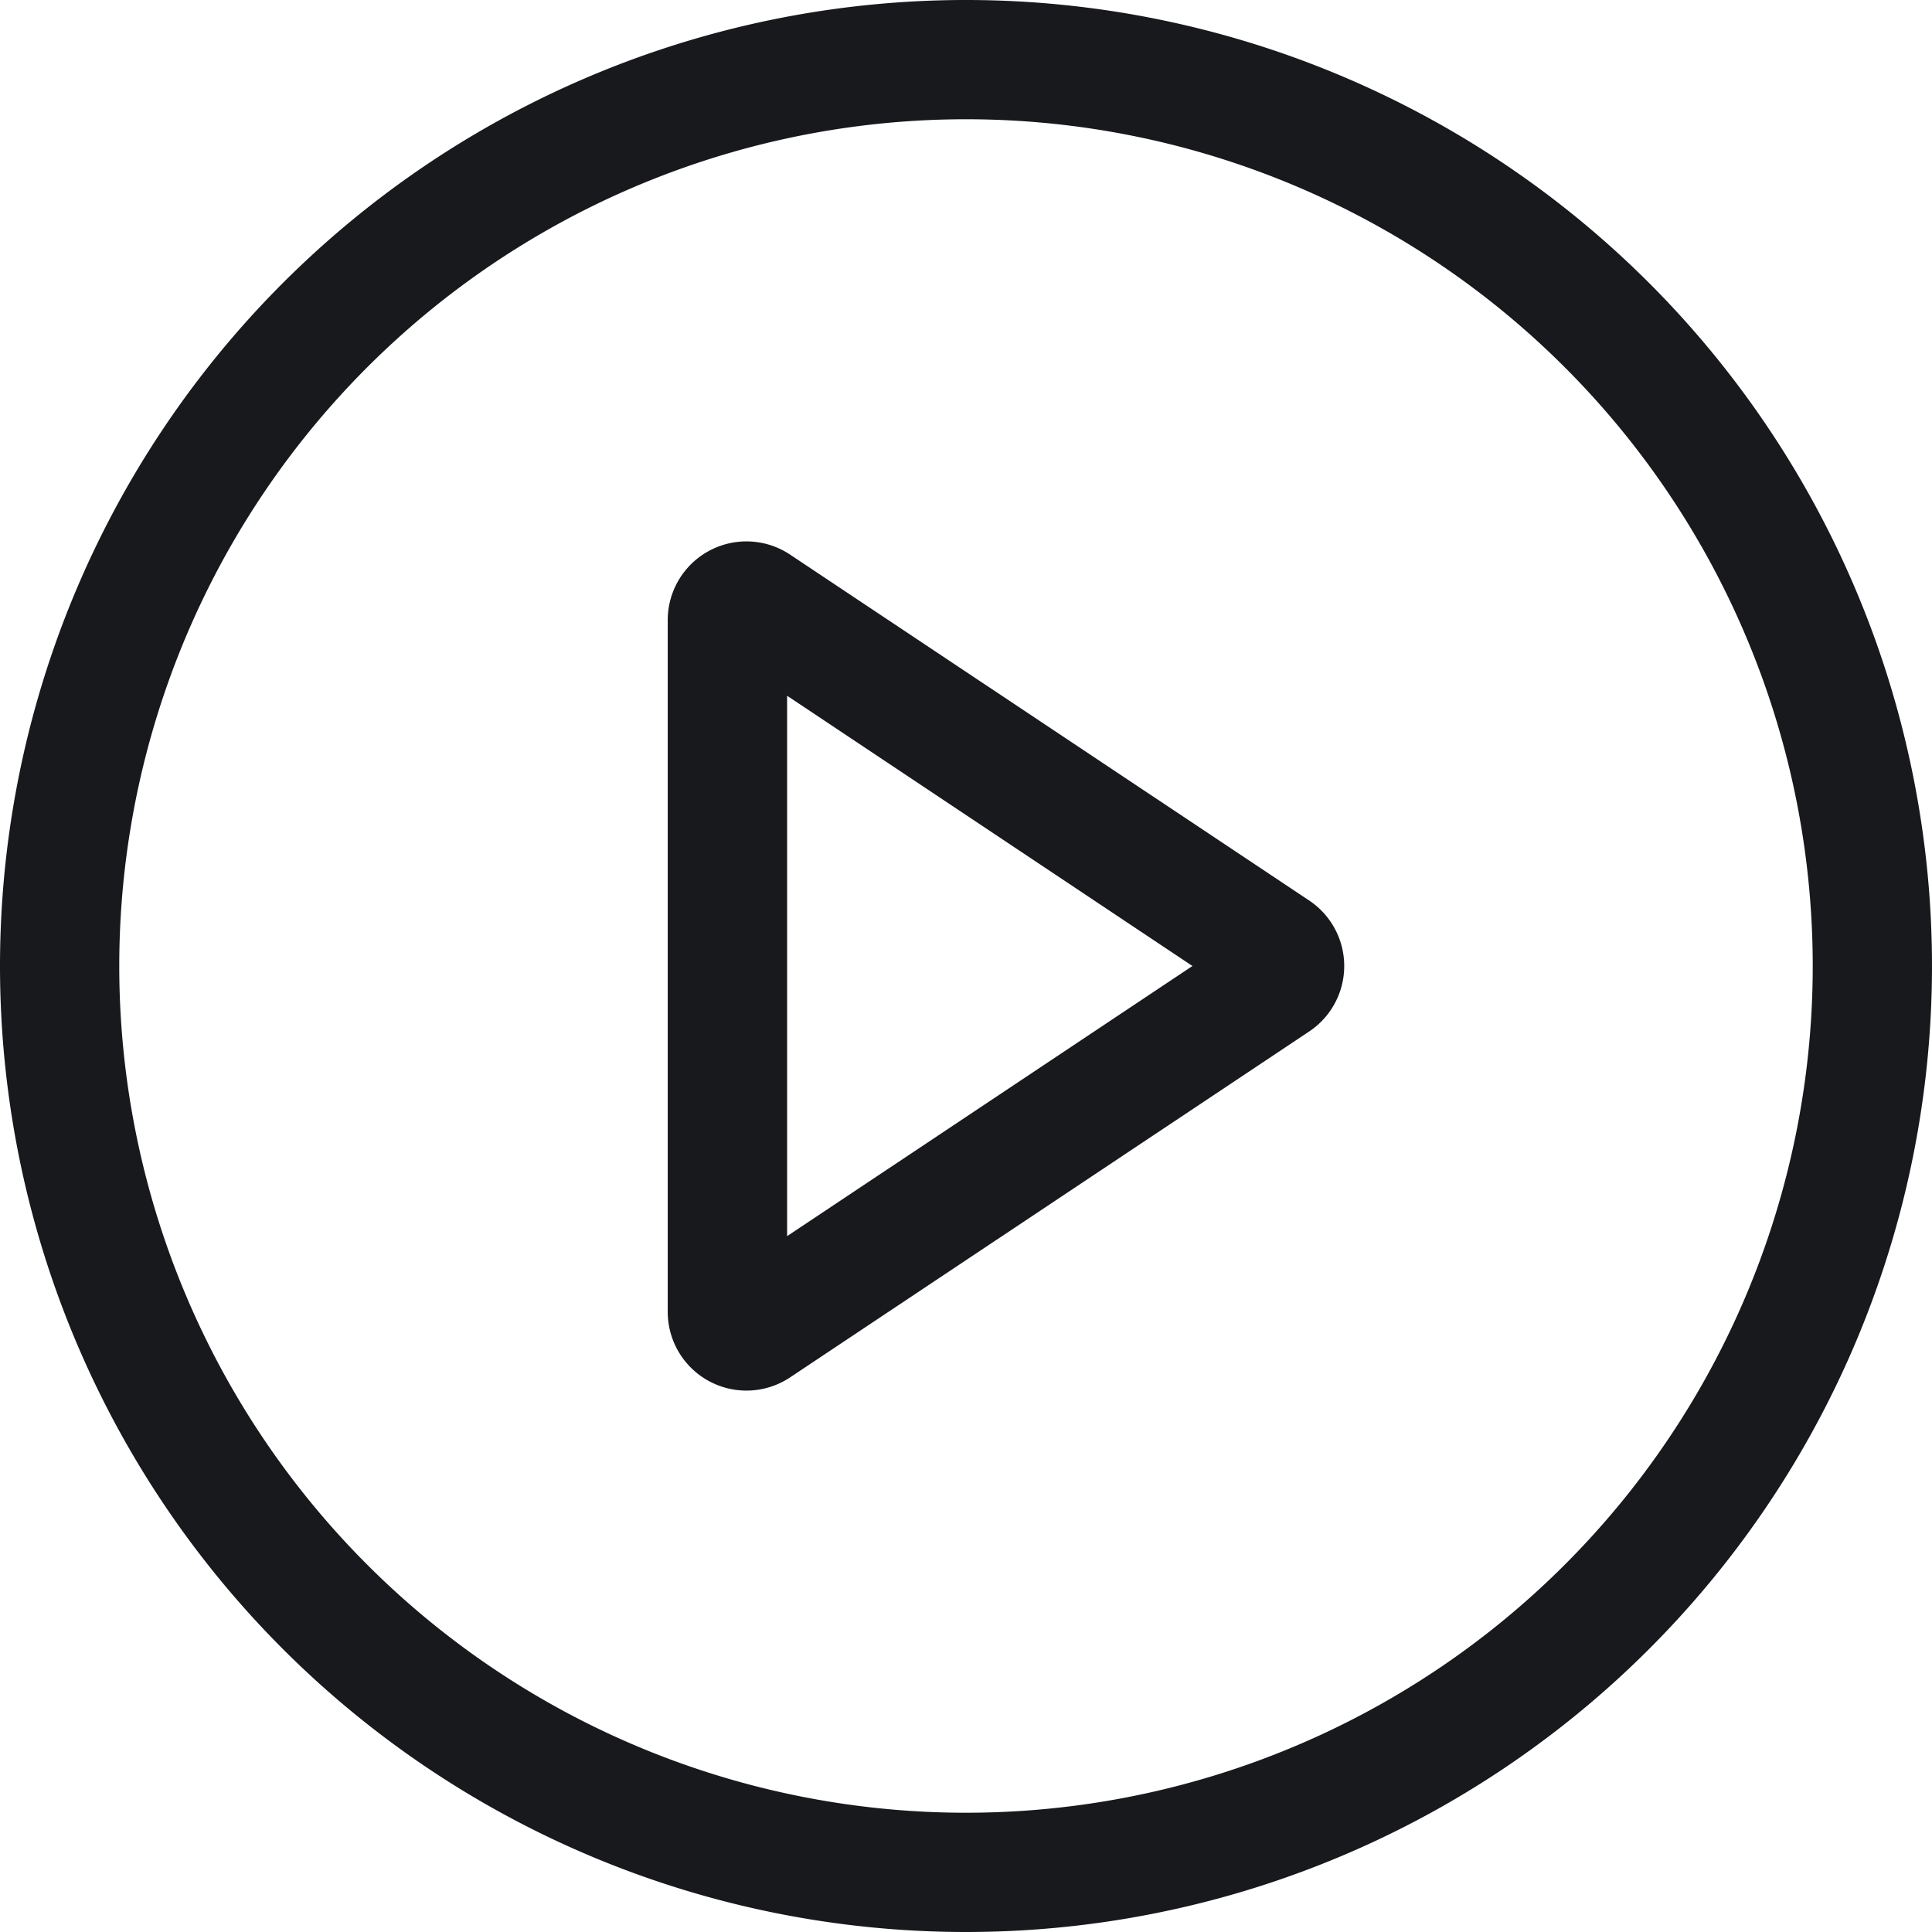
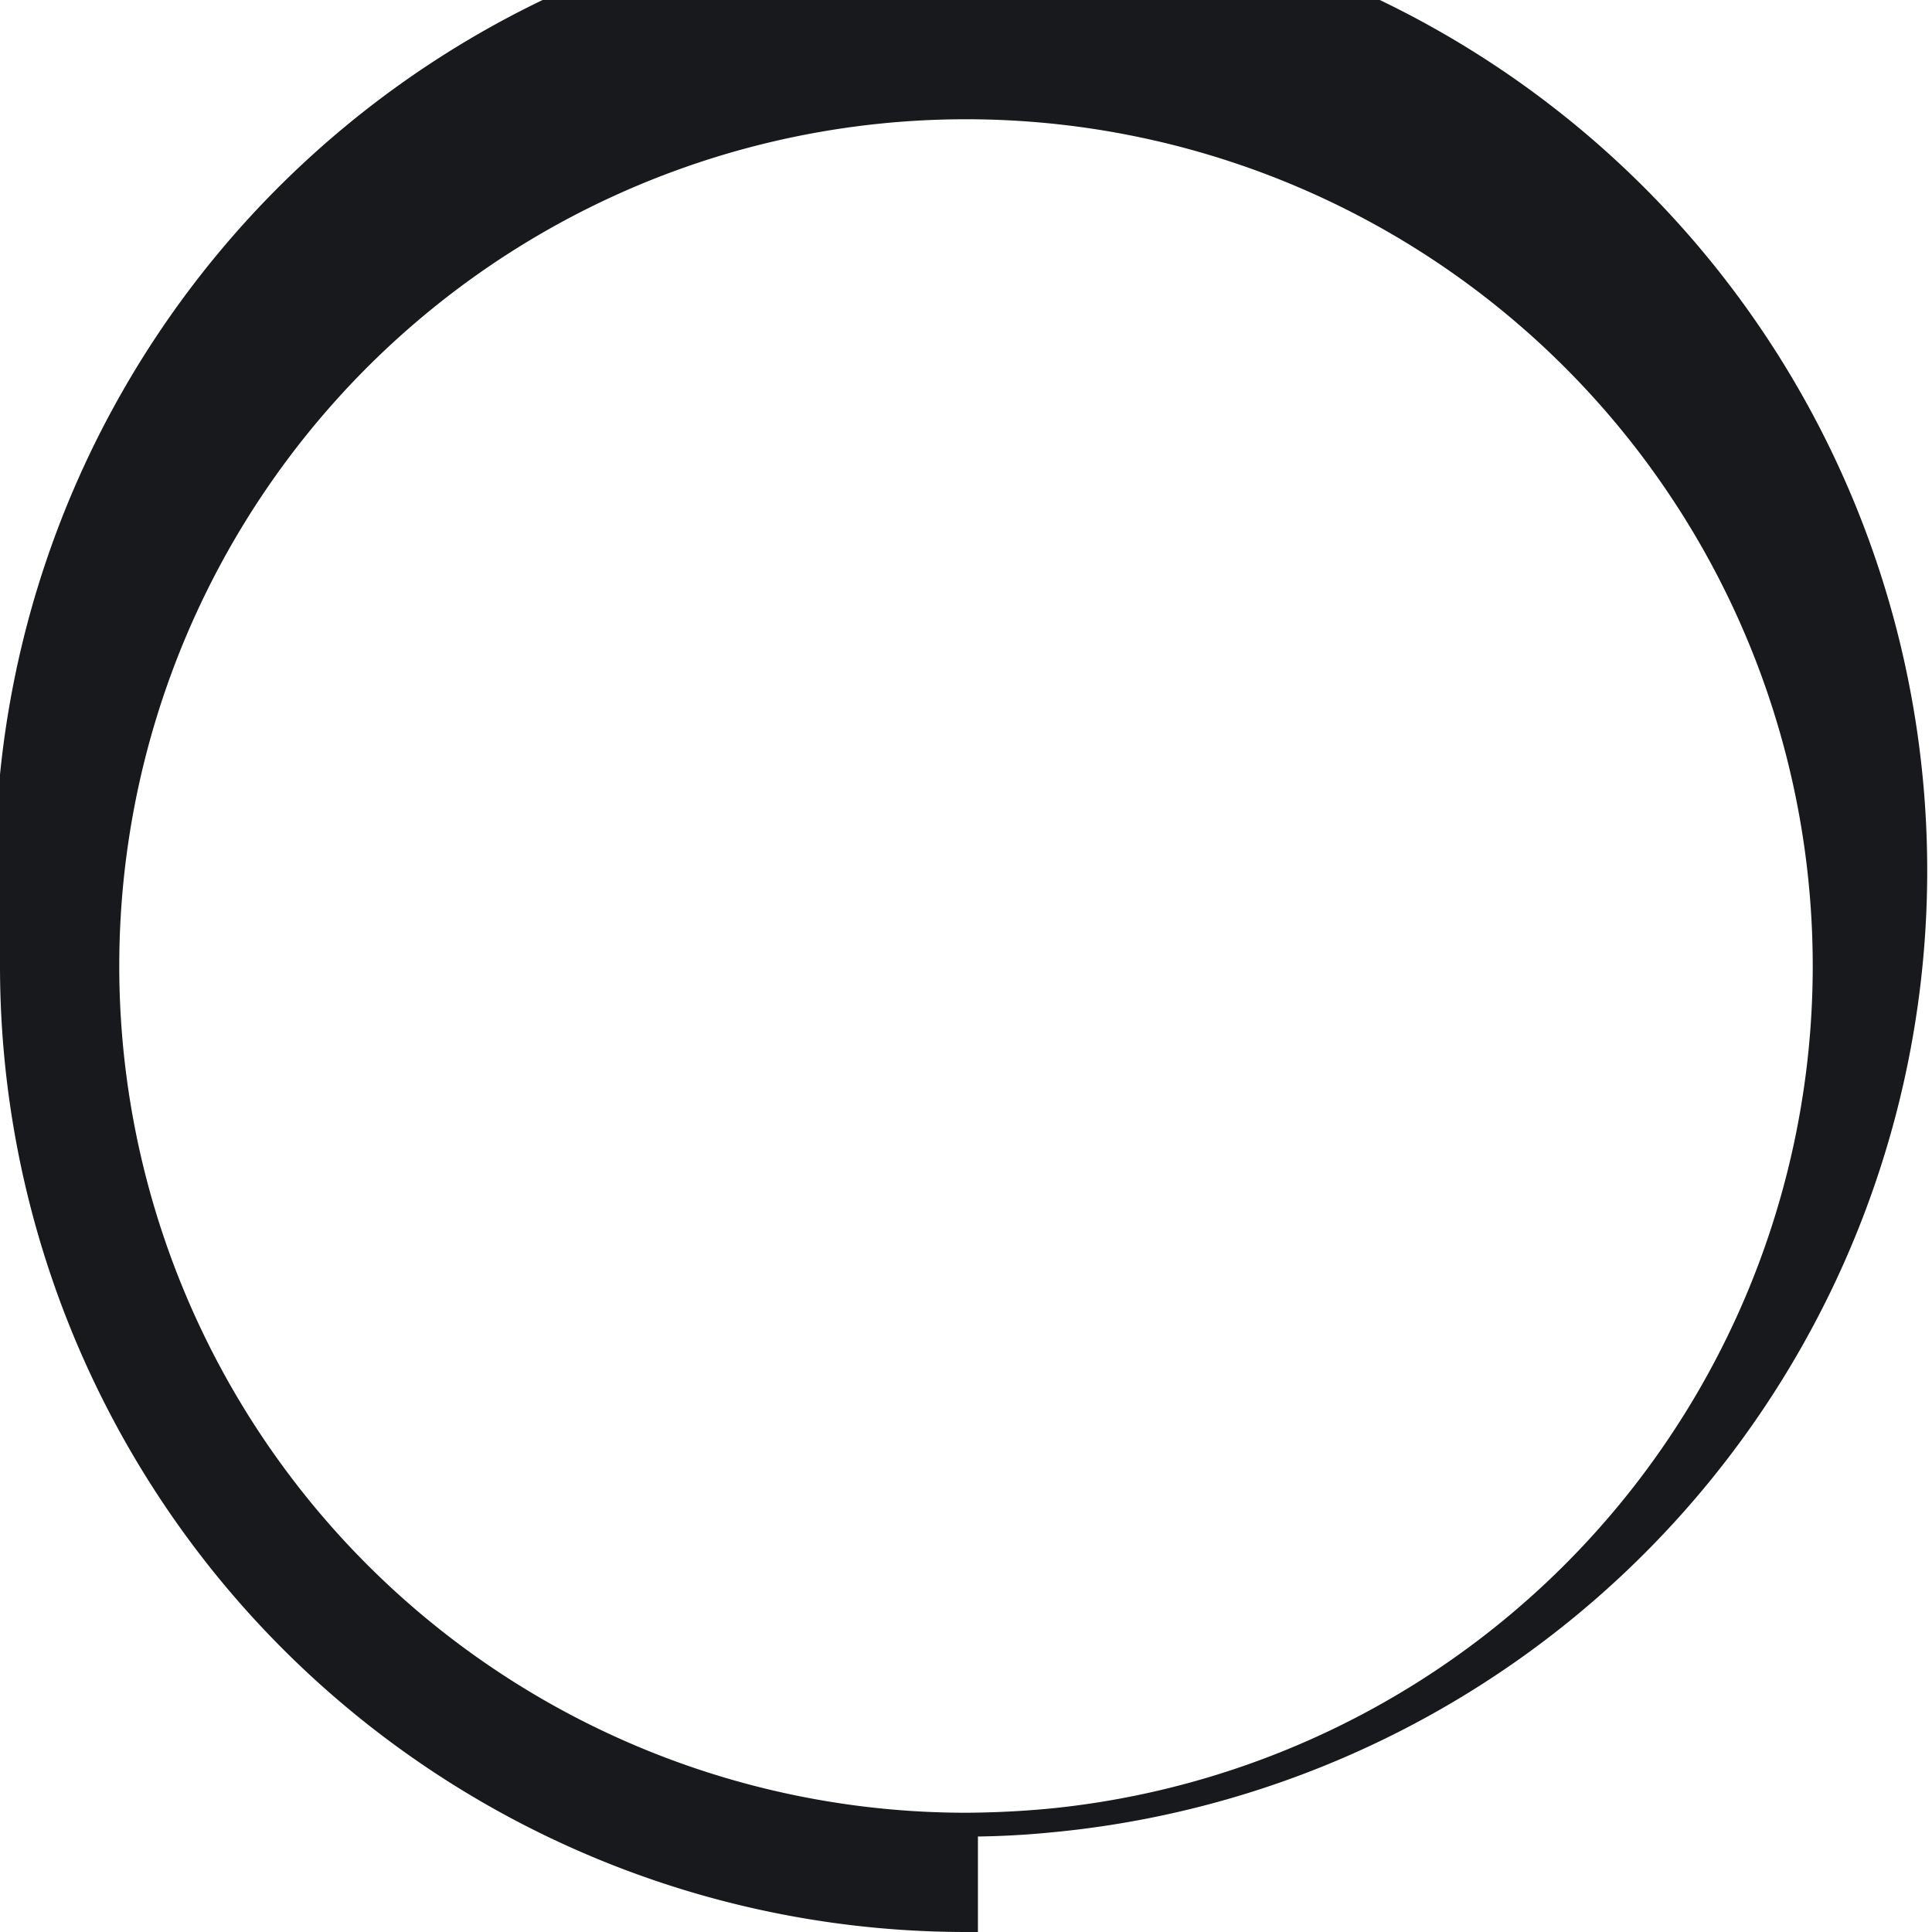
<svg xmlns="http://www.w3.org/2000/svg" width="16.2" height="16.2" viewBox="0 0 16.2 16.2">
  <g id="play" transform="translate(0.1 0.1)">
    <g id="Group_13553" data-name="Group 13553">
-       <path id="Path_16007" data-name="Path 16007" d="M8,15.2A7.2,7.2,0,1,0,.8,8,7.2,7.2,0,0,0,8,15.2ZM8,16A8,8,0,1,0,0,8,8,8,0,0,0,8,16Z" fill="#18191c" stroke="#18191c" stroke-width="0.2" fill-rule="evenodd" />
+       <path id="Path_16007" data-name="Path 16007" d="M8,15.2A7.2,7.2,0,1,0,.8,8,7.2,7.2,0,0,0,8,15.2ZA8,8,0,1,0,0,8,8,8,0,0,0,8,16Z" fill="#18191c" stroke="#18191c" stroke-width="0.2" fill-rule="evenodd" />
    </g>
    <g id="Group_13554" data-name="Group 13554" transform="translate(5.6 4.538)">
-       <path id="Path_16008" data-name="Path 16008" d="M70.811,57.217l-3.679-2.453v4.905Zm.743-.466a.56.56,0,0,1,0,.932l-4.352,2.9a.56.56,0,0,1-.871-.466v-5.8a.56.56,0,0,1,.871-.466Z" transform="translate(-66.332 -53.755)" fill="#18191c" stroke="#18191c" stroke-width="0.2" fill-rule="evenodd" />
-     </g>
+       </g>
  </g>
</svg>